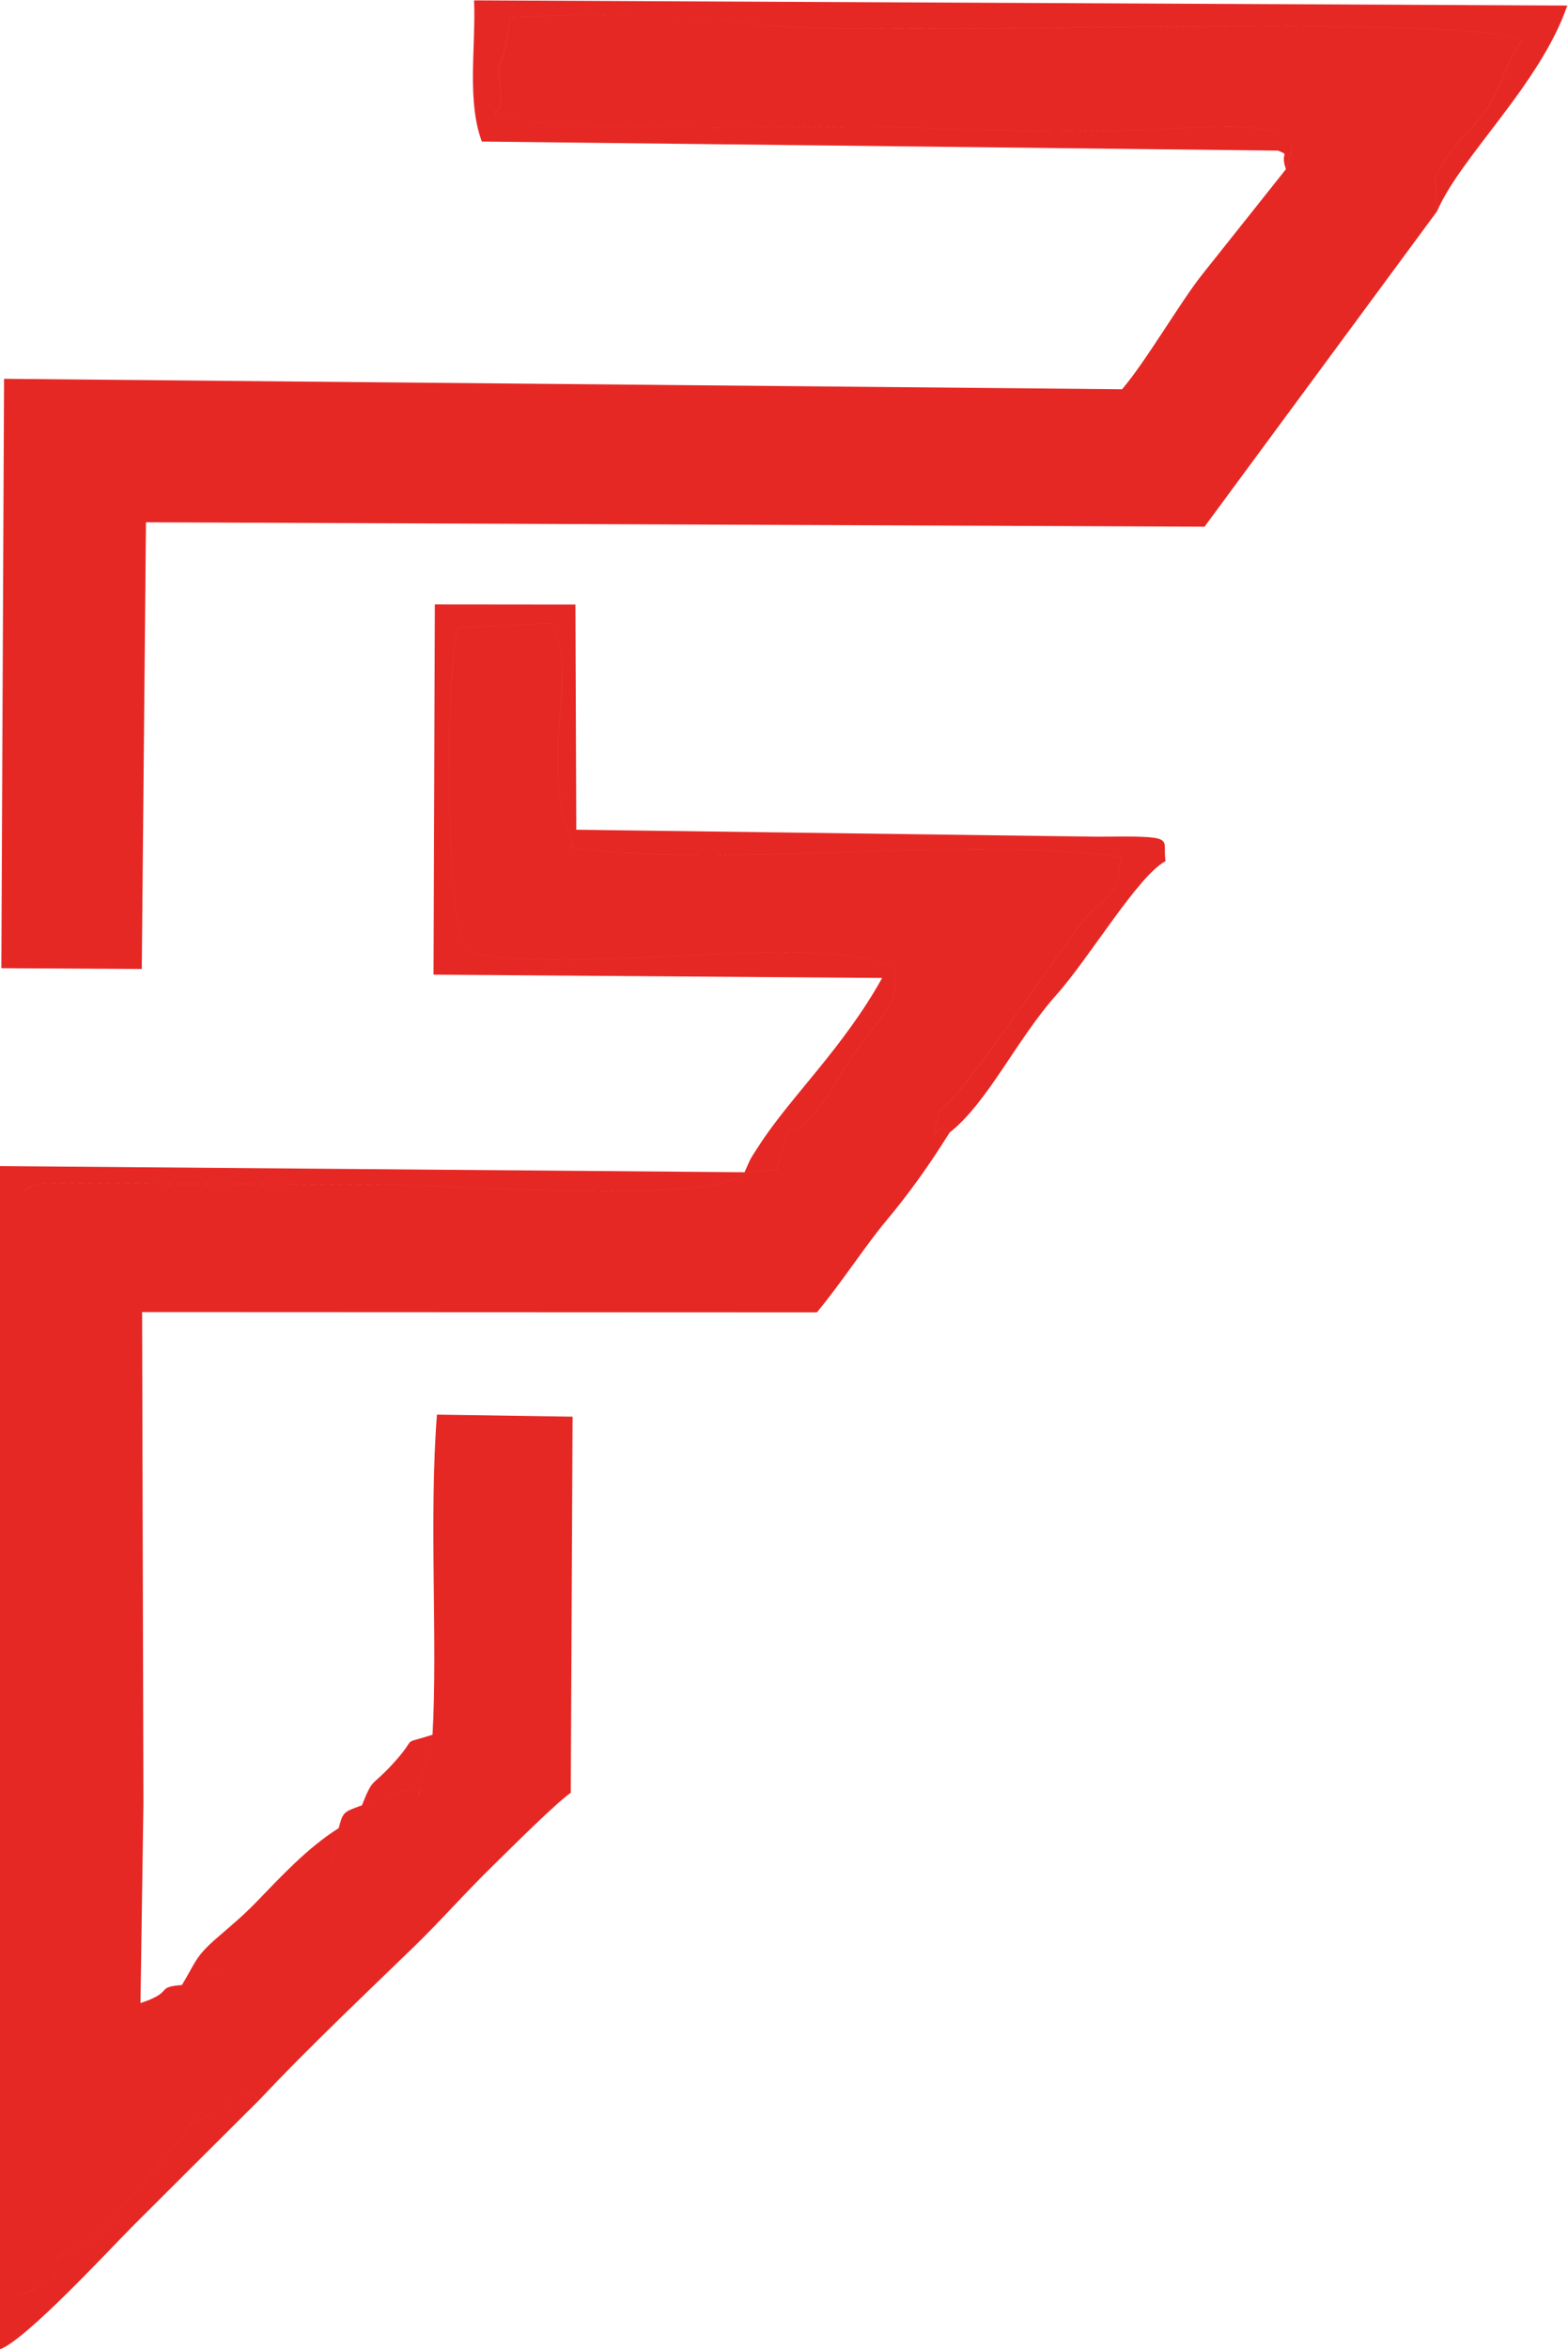
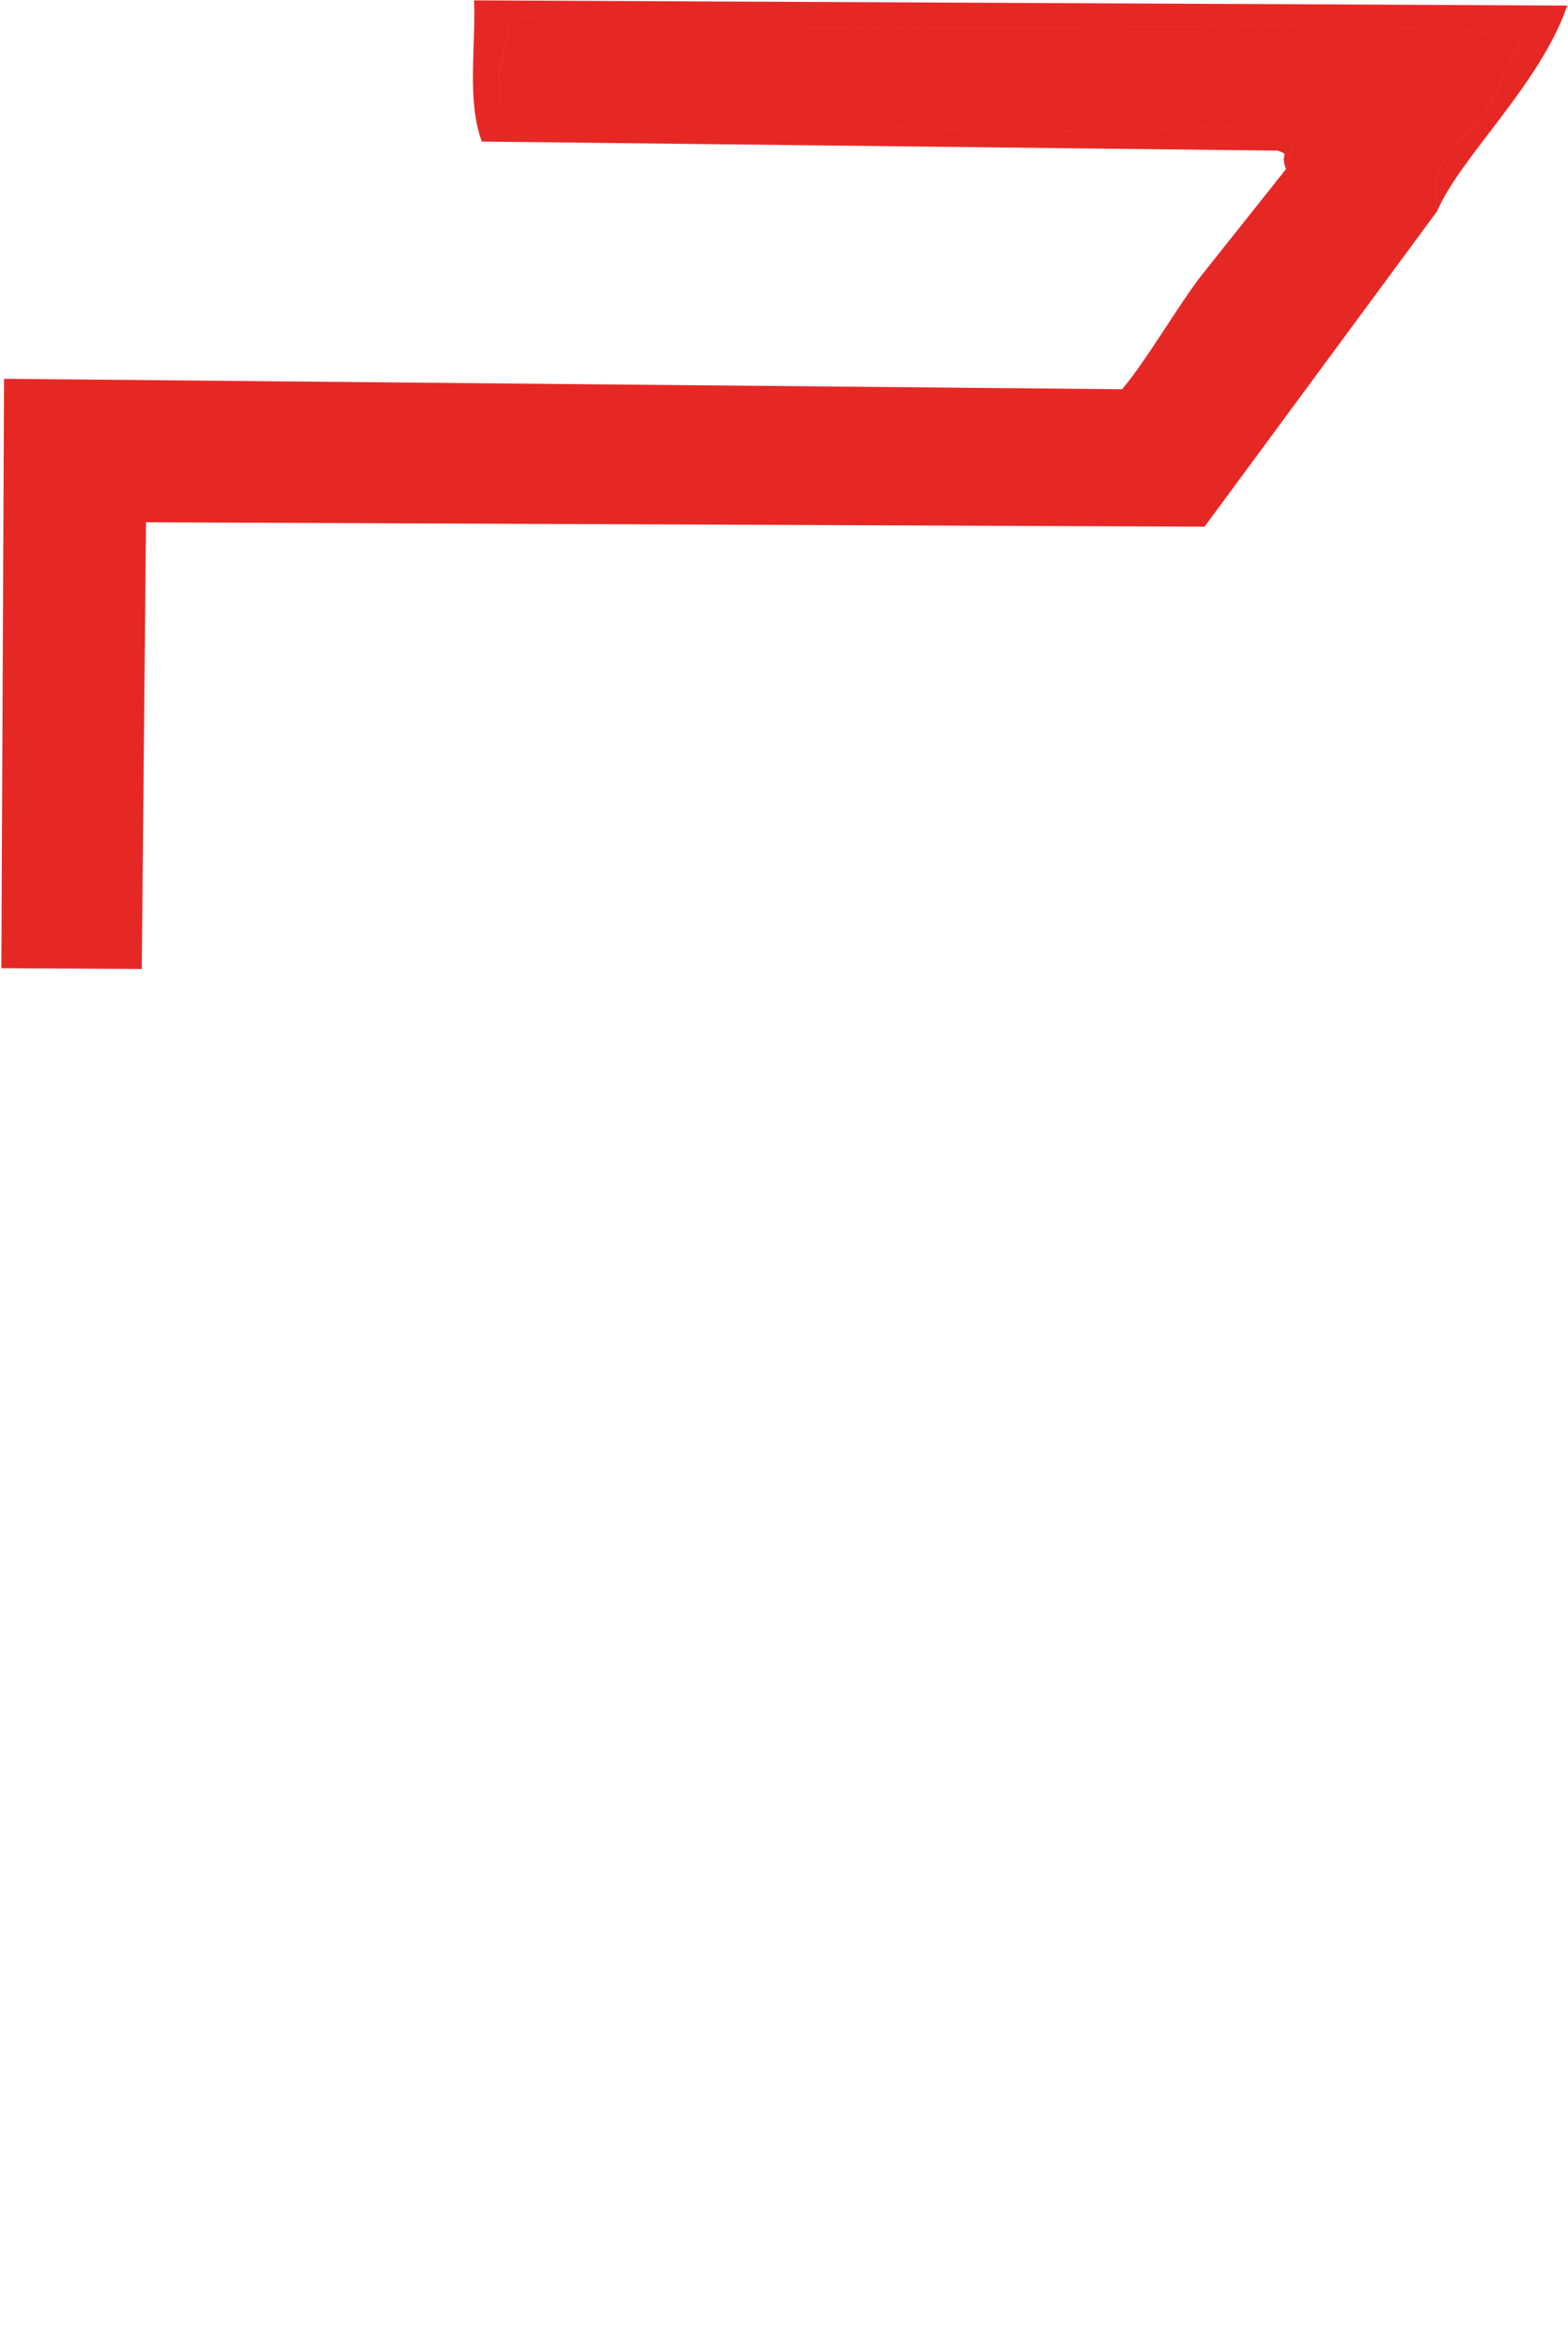
<svg xmlns="http://www.w3.org/2000/svg" xml:space="preserve" width="61.221mm" height="91.666mm" version="1.1" style="shape-rendering:geometricPrecision; text-rendering:geometricPrecision; image-rendering:optimizeQuality; fill-rule:evenodd; clip-rule:evenodd" viewBox="0 0 6122.1 9166.6">
  <defs>
    <style type="text/css">
   
    .fil0 {fill:#E62825}
   
  </style>
  </defs>
  <g id="Layer_x0020_1">
    <g id="_2378237977712">
-       <path class="fil0" d="M2907.01 4574.26c-124.12,132.43 -1120.74,48.79 -1391.3,48.47l-1347.91 -6.07c-61.96,15.73 -41.56,8.62 -76.57,33.86 -72.18,163.16 -44.83,4209.68 -18.76,4309.25 279.26,-111.87 55.37,-114.38 195.18,-176.47 117.62,-52.22 8.23,51.03 121.17,-69.54l328.85 -383.43c40.89,-63.8 -18.16,-16.01 166.61,-116.82 72.18,-39.44 57.09,-71.3 129.79,-20.8 186.88,-199.98 442.43,-440.92 605.8,-599.93 105.28,-102.41 184.85,-195.11 302.18,-310.21 68.35,-66.91 247.25,-245.89 306.46,-286.97l7.11 -1467.56 -529.63 -8.02c-31.42,401.75 3.35,892.77 -17.25,1249.01l-50.18 196.03c-10.14,88.71 -3.24,16.4 5.86,10.86 -54.85,9.62 -71.5,12.57 -123.2,29.3l-107.99 39.24c-72.19,26.27 -73.5,24.64 -90.87,89.03l-28.11 136.7c-70.58,26.79 -258.98,236.27 -365.26,340.51l-31.74 34.5c-73.42,73.82 -70.26,58.21 -186.88,100.49 -108.99,8.94 -25.87,25.75 -161.85,70.38l11.46 -778.39 -5.08 -1917.9 2634.85 1.12c100.21,-121.89 189.12,-260.31 269.85,-356.76 87.19,-104.24 163.89,-210.4 248.32,-345.1 -54.45,-69.87 -91.26,114.5 -38.12,-87.84 87.71,-48.58 466.47,-625.36 568.07,-748.89 24.76,-30.02 66.44,-62.36 67.83,-63.79 103.53,-104.04 34.78,-82.65 75.54,-175.03 -688.37,-84.76 -1528.68,48.79 -2157.32,-37.21 38.64,12.18 -17.25,-66.51 -32.66,-161.13 -48.59,-297.71 52.94,-510.67 -32.34,-713.72l-369.01 16.85c-48.47,135.7 -52.74,993.58 10.74,1206.34l19.68 52.62c309.29,119.85 1408.75,-87.12 1670.97,71.98 34.37,146.04 -94.82,218.14 -214.67,422.47 -29.43,50.11 -38.53,65.72 -69.15,107 -167.64,226.45 -89.75,-48.67 -176.34,255.75l-124.21 9.74 0.08 0.08zm-1892.94 3618.37c-72.7,-50.5 -57.49,-18.56 -129.79,20.8 -184.77,100.81 -125.84,53.02 -166.61,116.82l-328.85 383.43c-112.98,120.57 -3.55,17.44 -121.17,69.54 -139.85,62.05 84.08,64.6 -195.18,176.47 -26.07,-99.69 -53.46,-4146.09 18.76,-4309.25 34.97,-25.36 14.61,-18.25 76.57,-33.86l1347.91 6.07c270.56,0.32 1267.18,83.96 1391.3,-48.47l-2909.44 -24.03 -0.4 4617.86c98.97,-31.22 434.61,-394.97 524.68,-485.11 162.13,-162.25 309.49,-307.98 492.22,-490.31l0 0.04zm-303.74 -446.9c116.5,-42.28 113.38,-26.67 186.88,-100.49l31.74 -34.5c106.28,-104.24 294.8,-313.76 365.26,-340.51l28.11 -136.7c-123.72,78.37 -221.46,185.49 -322.58,289.53 -50.83,52.34 -90.55,85 -152.23,138.42 -86.92,75.45 -82.05,93.5 -137.22,184.25l0.04 0zm702.86 -701.23l107.99 -39.24c51.82,-16.65 68.35,-19.68 123.2,-29.3 -9.22,5.46 -16,77.77 -5.86,-10.86l50.18 -196.03c-138.1,44.32 -45.03,-4.55 -161.05,120.17 -78.69,84.68 -70.79,45.75 -114.58,155.26l0.12 0zm1493.82 -2470.24l124.21 -9.74c86.59,-304.42 8.7,-29.3 176.34,-255.75 30.62,-41.28 39.76,-56.89 69.15,-107 119.85,-204.33 249.04,-276.43 214.67,-422.47 -262.22,-159.1 -1361.68,47.87 -1670.97,-71.98l-19.68 -52.62c-63.48,-212.76 -59.21,-1070.56 -10.74,-1206.34l369.01 -16.85c85.28,203.01 -16.21,415.97 32.34,713.72 15.41,94.62 71.38,173.31 32.66,161.13 628.52,86 1468.95,-47.55 2157.32,37.21 -40.76,92.26 27.99,70.87 -75.54,175.03 -1.43,1.43 -43.07,33.77 -67.83,63.79 -101.6,123.53 -480.36,700.43 -568.07,748.89 -53.14,202.3 -16.33,17.97 38.12,87.84 148.56,-117.22 260.43,-361.71 415.77,-536.14 133.47,-149.87 317.79,-463.63 427.11,-522.96 -15.34,-91.99 56.89,-98.45 -265.38,-95.14l-2035.43 -27.27 -3.36 -878.48 -548.91 -0.52 -5.07 1444.64 1751.5 12.9c-151.19,271.76 -353.09,458.56 -477.61,649.2 -44.51,68.15 -32.46,48.99 -59.53,108.71l-0.08 0.2z" />
      <path class="fil0" d="M5020.74 660.29l-328.37 412.74c-85.68,108.39 -217.43,335.95 -311.33,445.86l-4365.23 -40.76 -10.54 2299.81 548.32 3.16 16.33 -1743 4133.03 17.13 908.3 -1231.37 -6.99 -126.16c23.84,-81.84 135.78,-192.27 164.37,-224.21 88.51,-98.97 93.7,-204.45 174.31,-316.79 -279.99,-115.9 -2597.64,-1.2 -3015.72,-64.8 -261.43,-39.77 -658.83,-41.68 -935.7,-22.72 -33.06,247.73 -54.25,125.24 -37.53,294.08 9.74,97.33 -29.1,48.87 -19.76,83.56 239.94,84.48 1283.51,36.61 1641.99,51.62 268.92,11.26 568.39,16.73 837.12,10.54 228.68,-5.27 609.23,-56.97 631.35,69.67l-23.83 81.72 -0.12 -0.08zm0 0l23.83 -81.72c-22,-126.64 -402.67,-74.94 -631.35,-69.67 -268.73,6.19 -568.2,0.72 -837.12,-10.54 -358.36,-15.01 -1402.05,32.94 -1641.99,-51.62 -9.34,-34.69 29.51,13.78 19.76,-83.56 -16.84,-168.84 4.48,-46.35 37.53,-294.08 276.83,-18.96 674.23,-16.93 935.7,22.72 418.2,63.48 2735.73,-51.1 3015.72,64.8 -80.61,112.34 -85.8,217.82 -174.31,316.79 -28.58,31.94 -140.53,142.37 -164.37,224.21l6.99 126.16c92.07,-213.47 402.47,-494.45 508.15,-802.11l-4268.29 -20.28c7.19,182.53 -29.1,392.13 30.3,550.95l3108.63 35.49c49.5,20.4 6.7,1.72 30.74,72.3l0.08 0.16z" />
    </g>
  </g>
</svg>